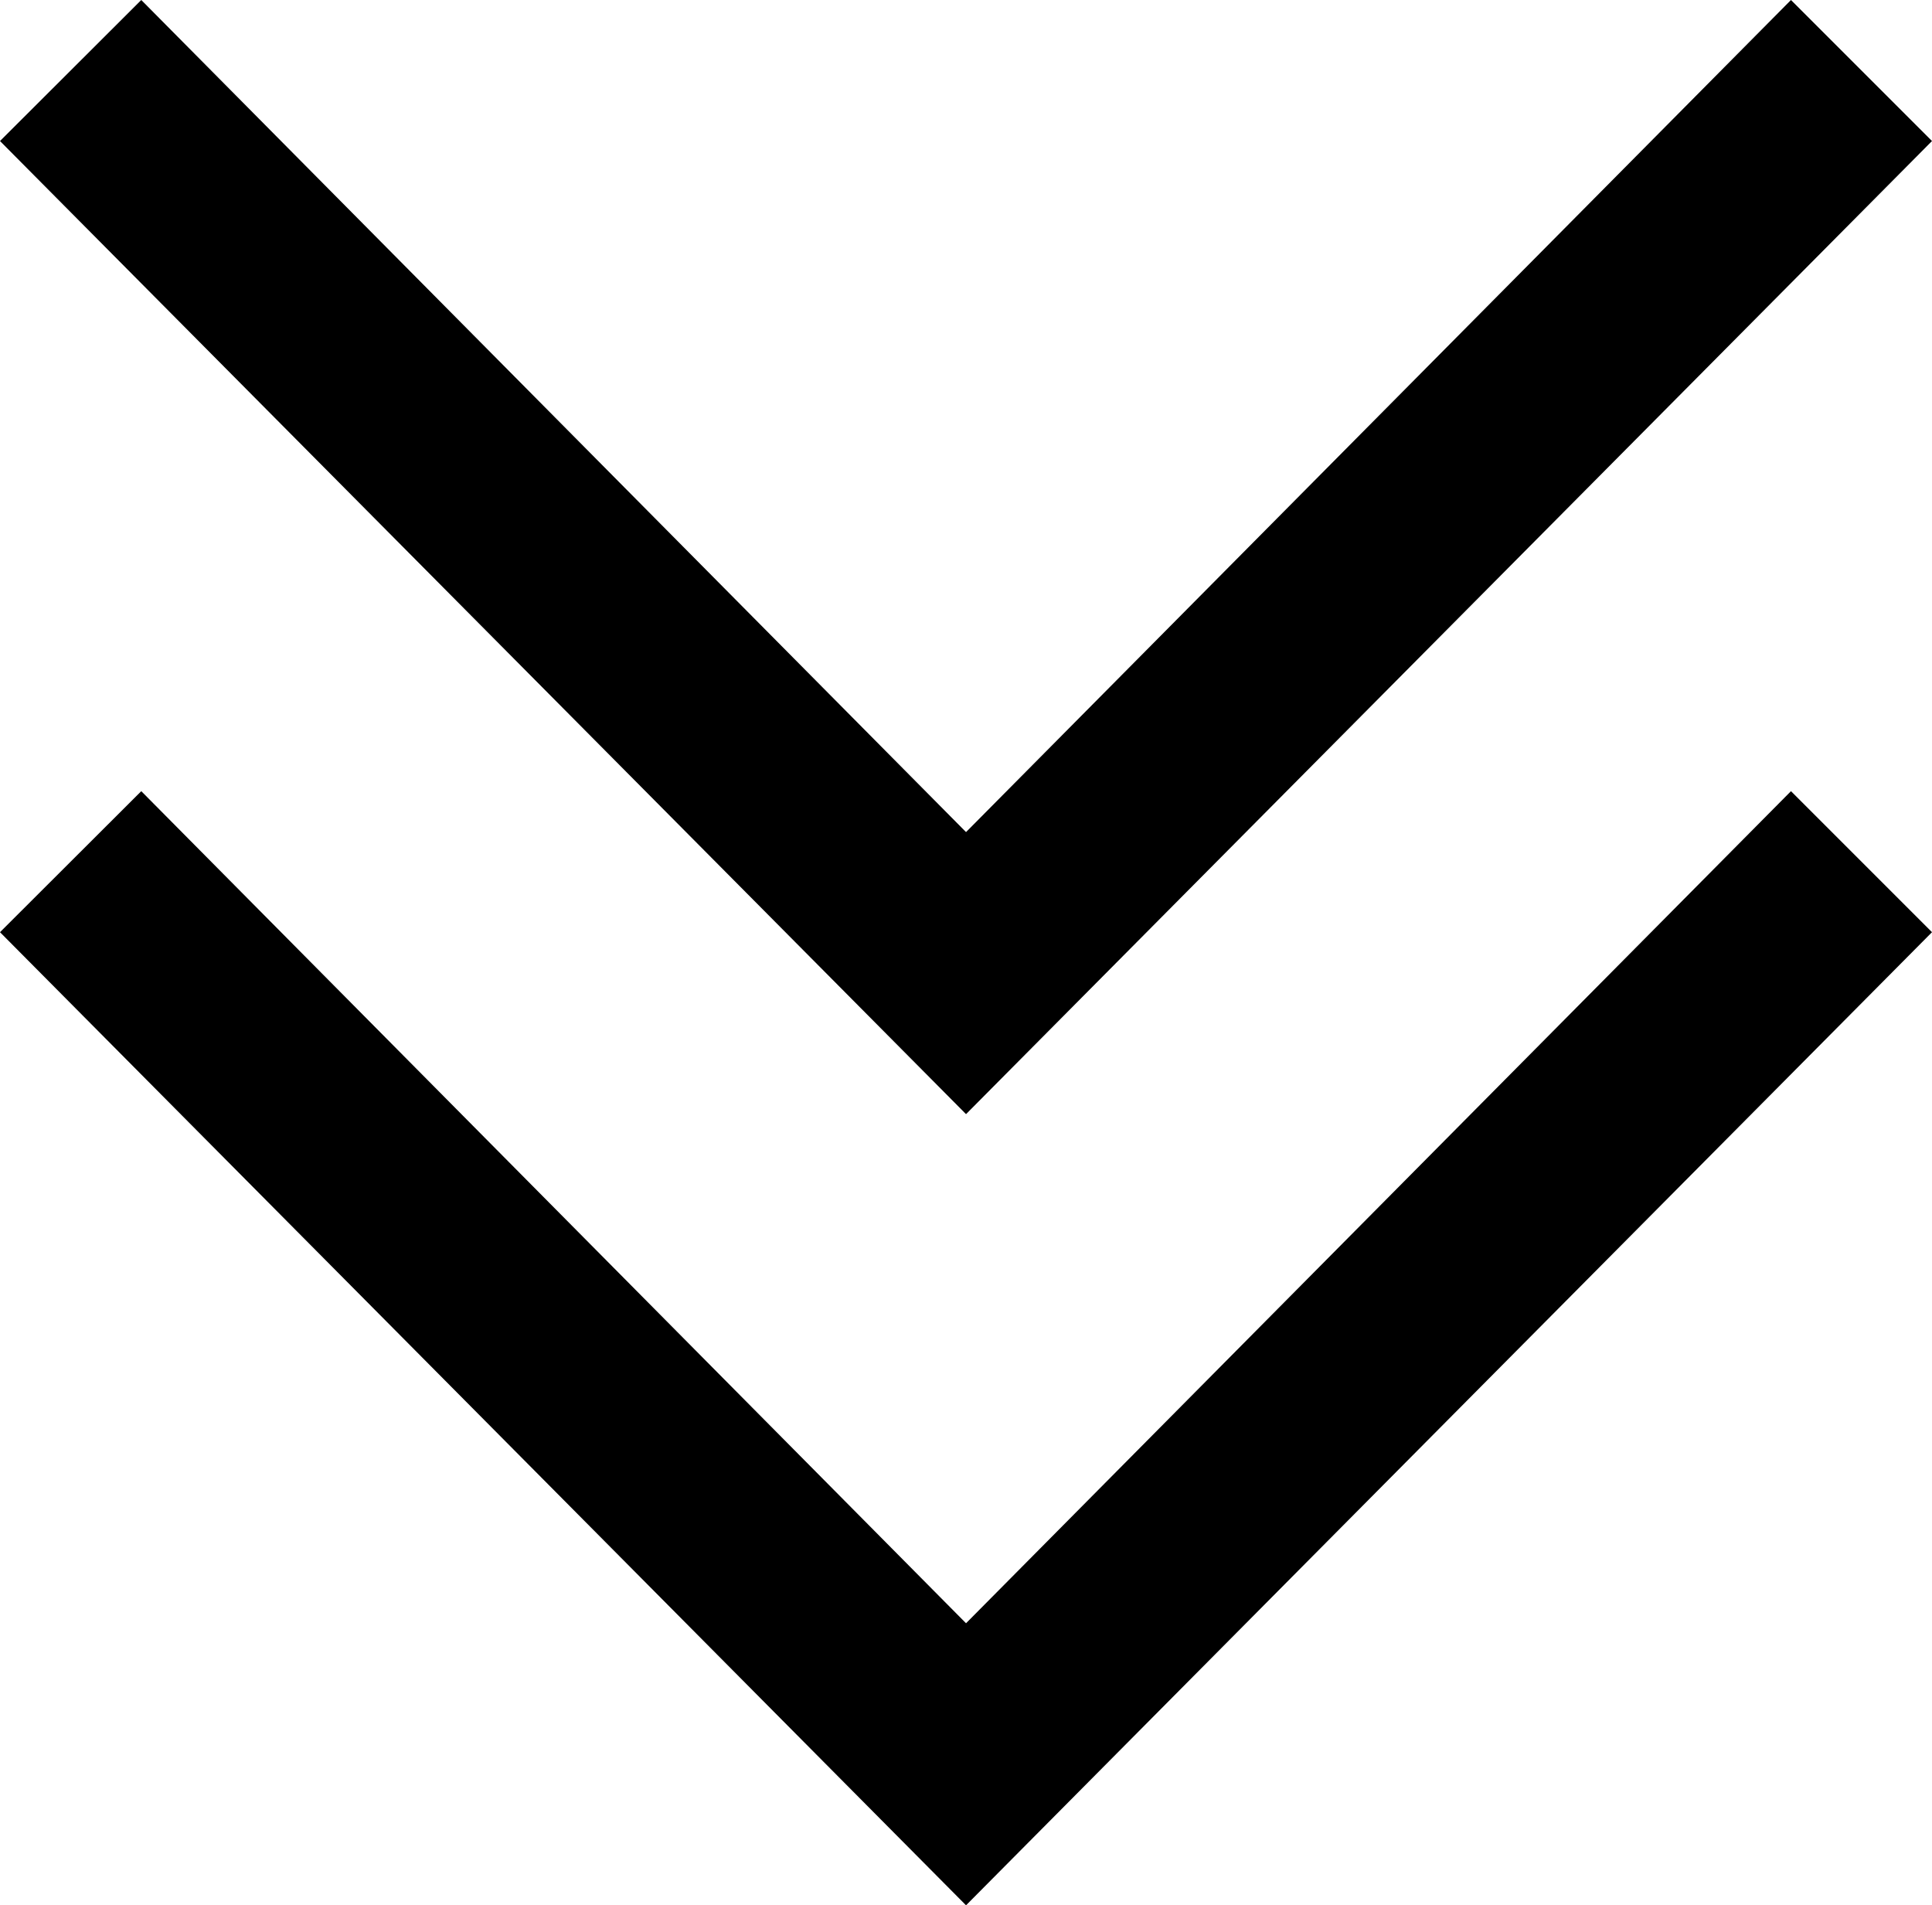
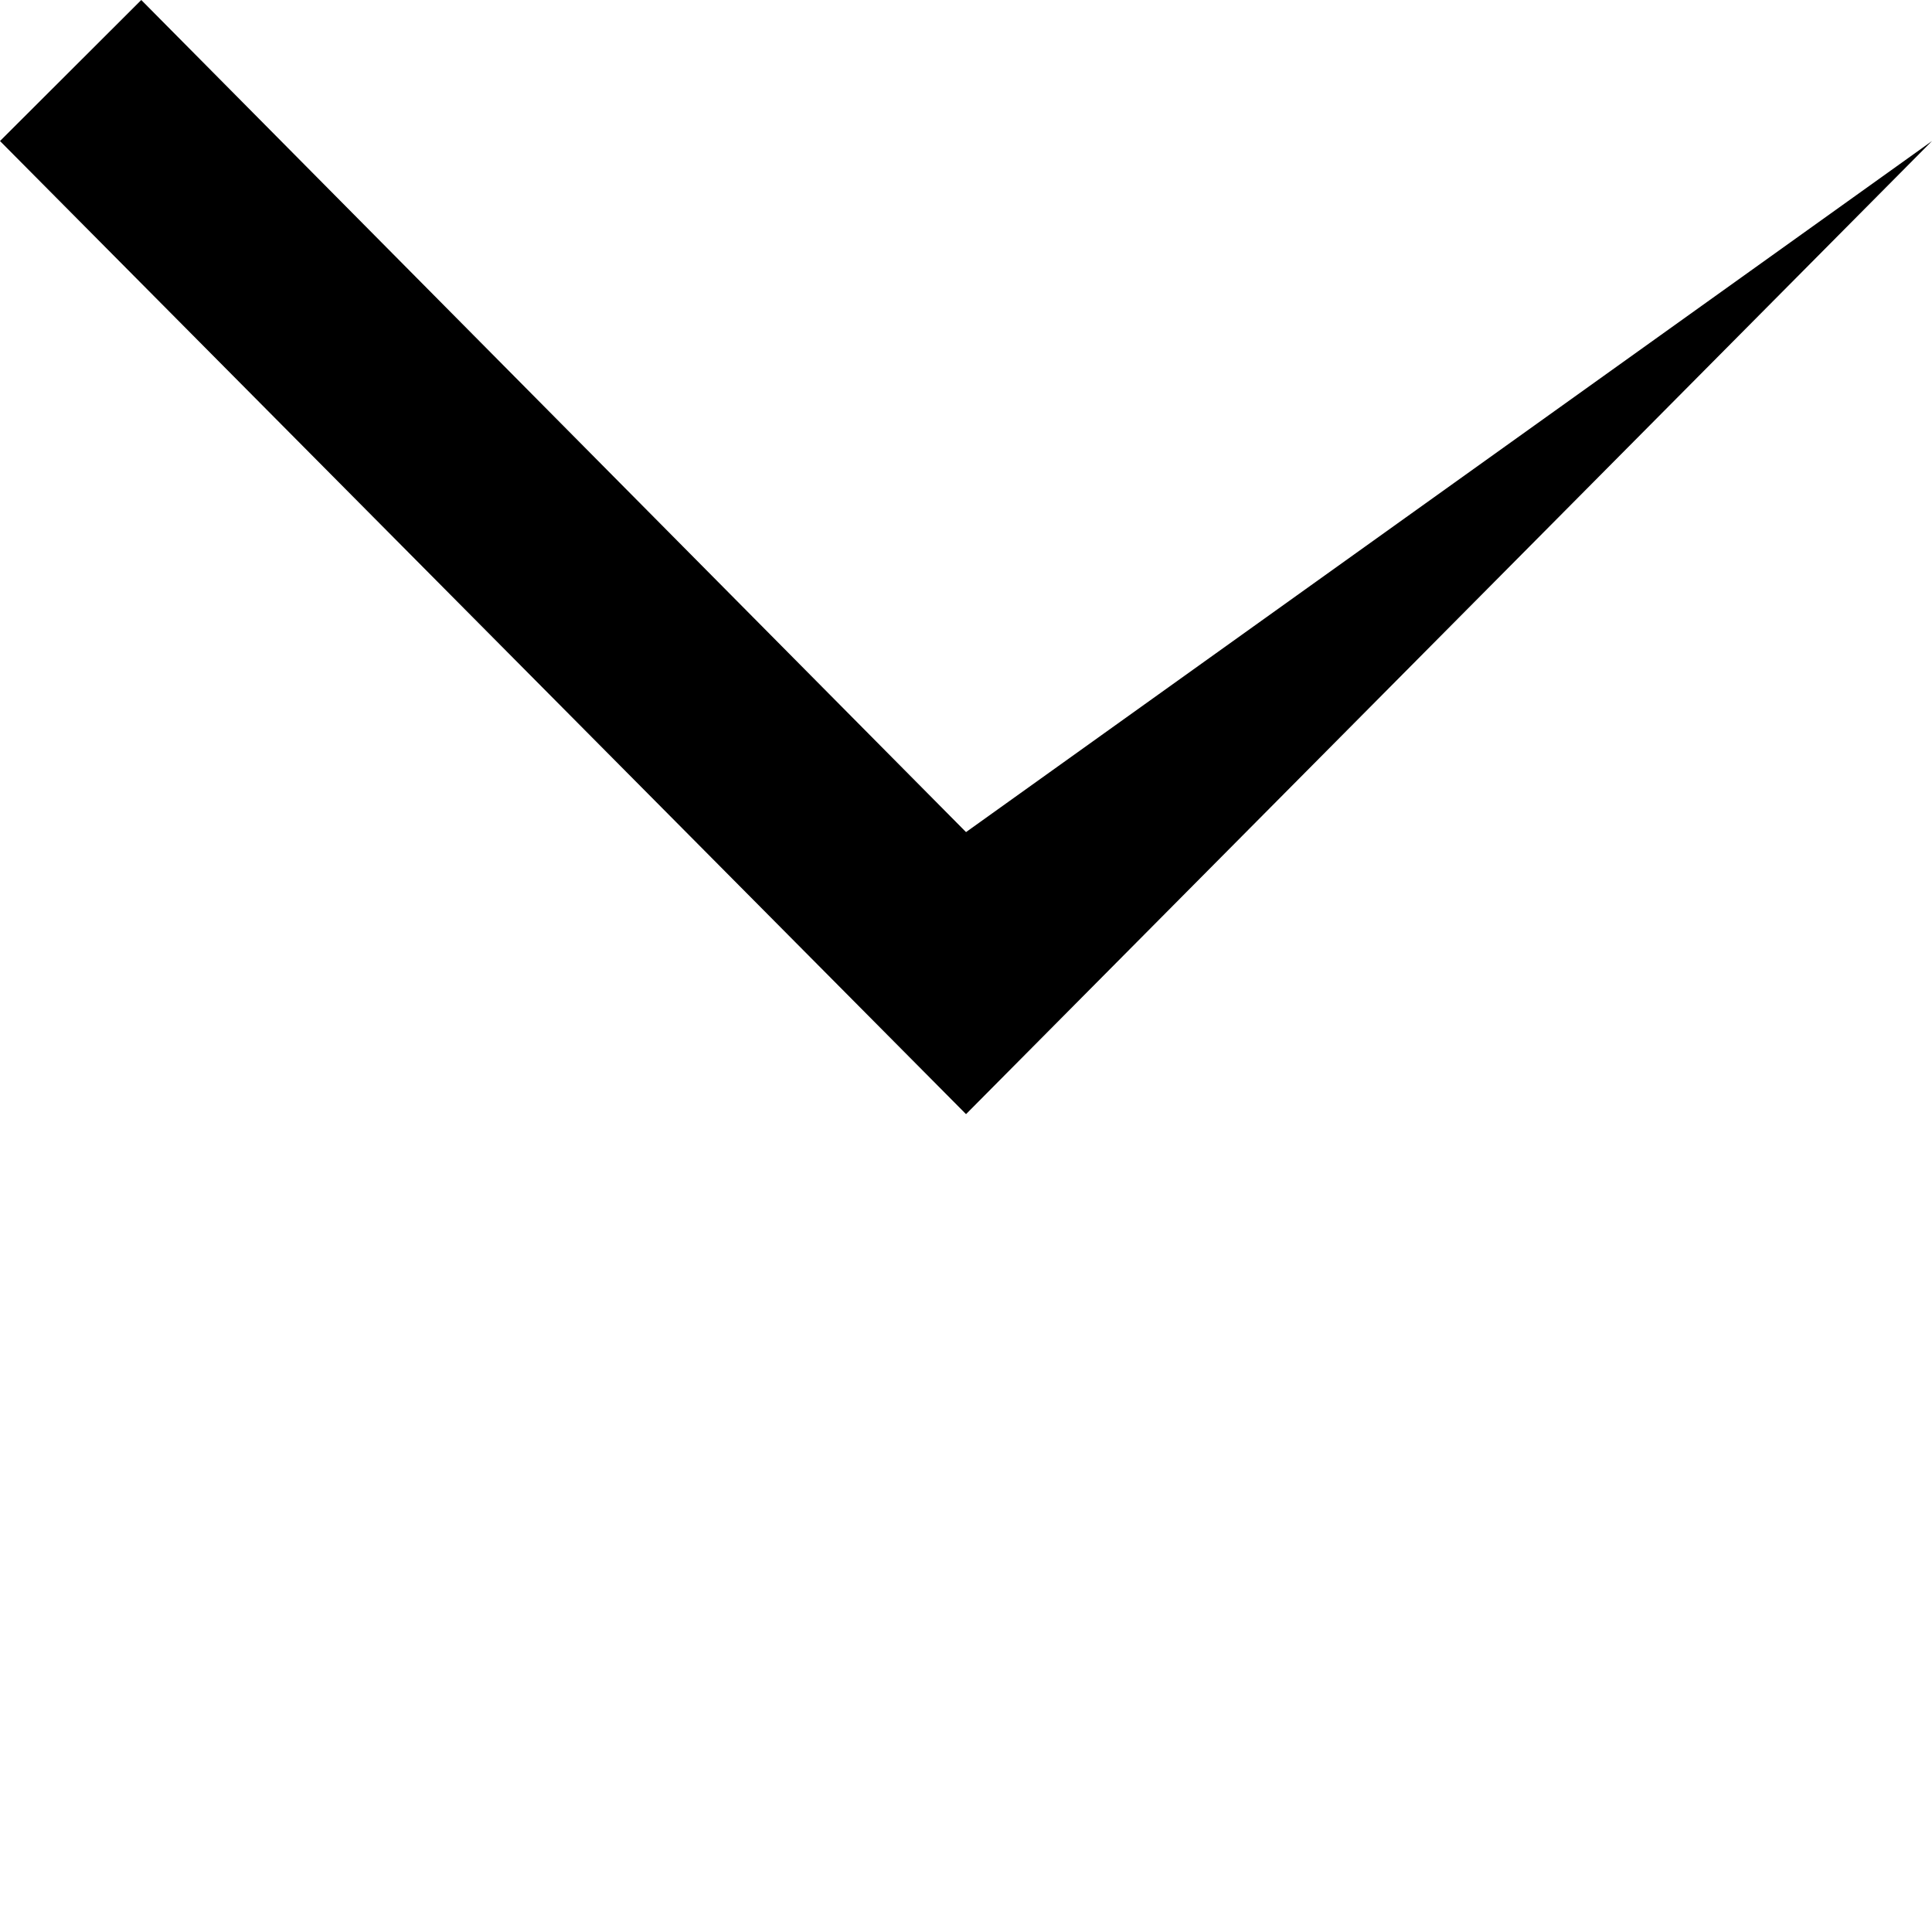
<svg xmlns="http://www.w3.org/2000/svg" id="Grupo_8907" data-name="Grupo 8907" width="30.921" height="30.493" viewBox="0 0 30.921 30.493">
  <g id="Grupo_8884" data-name="Grupo 8884" transform="translate(0 17.831) rotate(-90)">
    <g id="Icon-Chevron-Left">
-       <path id="Fill-35" d="M15.574,30.921l2.257-2.257L4.514,15.461l13.317-13.2L15.574,0,0,15.461,15.574,30.921" />
+       <path id="Fill-35" d="M15.574,30.921L4.514,15.461l13.317-13.2L15.574,0,0,15.461,15.574,30.921" />
    </g>
  </g>
  <g id="Grupo_8904" data-name="Grupo 8904" transform="translate(0 30.493) rotate(-90)">
    <g id="Icon-Chevron-Left-2" data-name="Icon-Chevron-Left">
-       <path id="Fill-35-2" data-name="Fill-35" d="M15.574,30.921l2.257-2.257L4.514,15.461l13.317-13.2L15.574,0,0,15.461,15.574,30.921" />
-     </g>
+       </g>
  </g>
</svg>